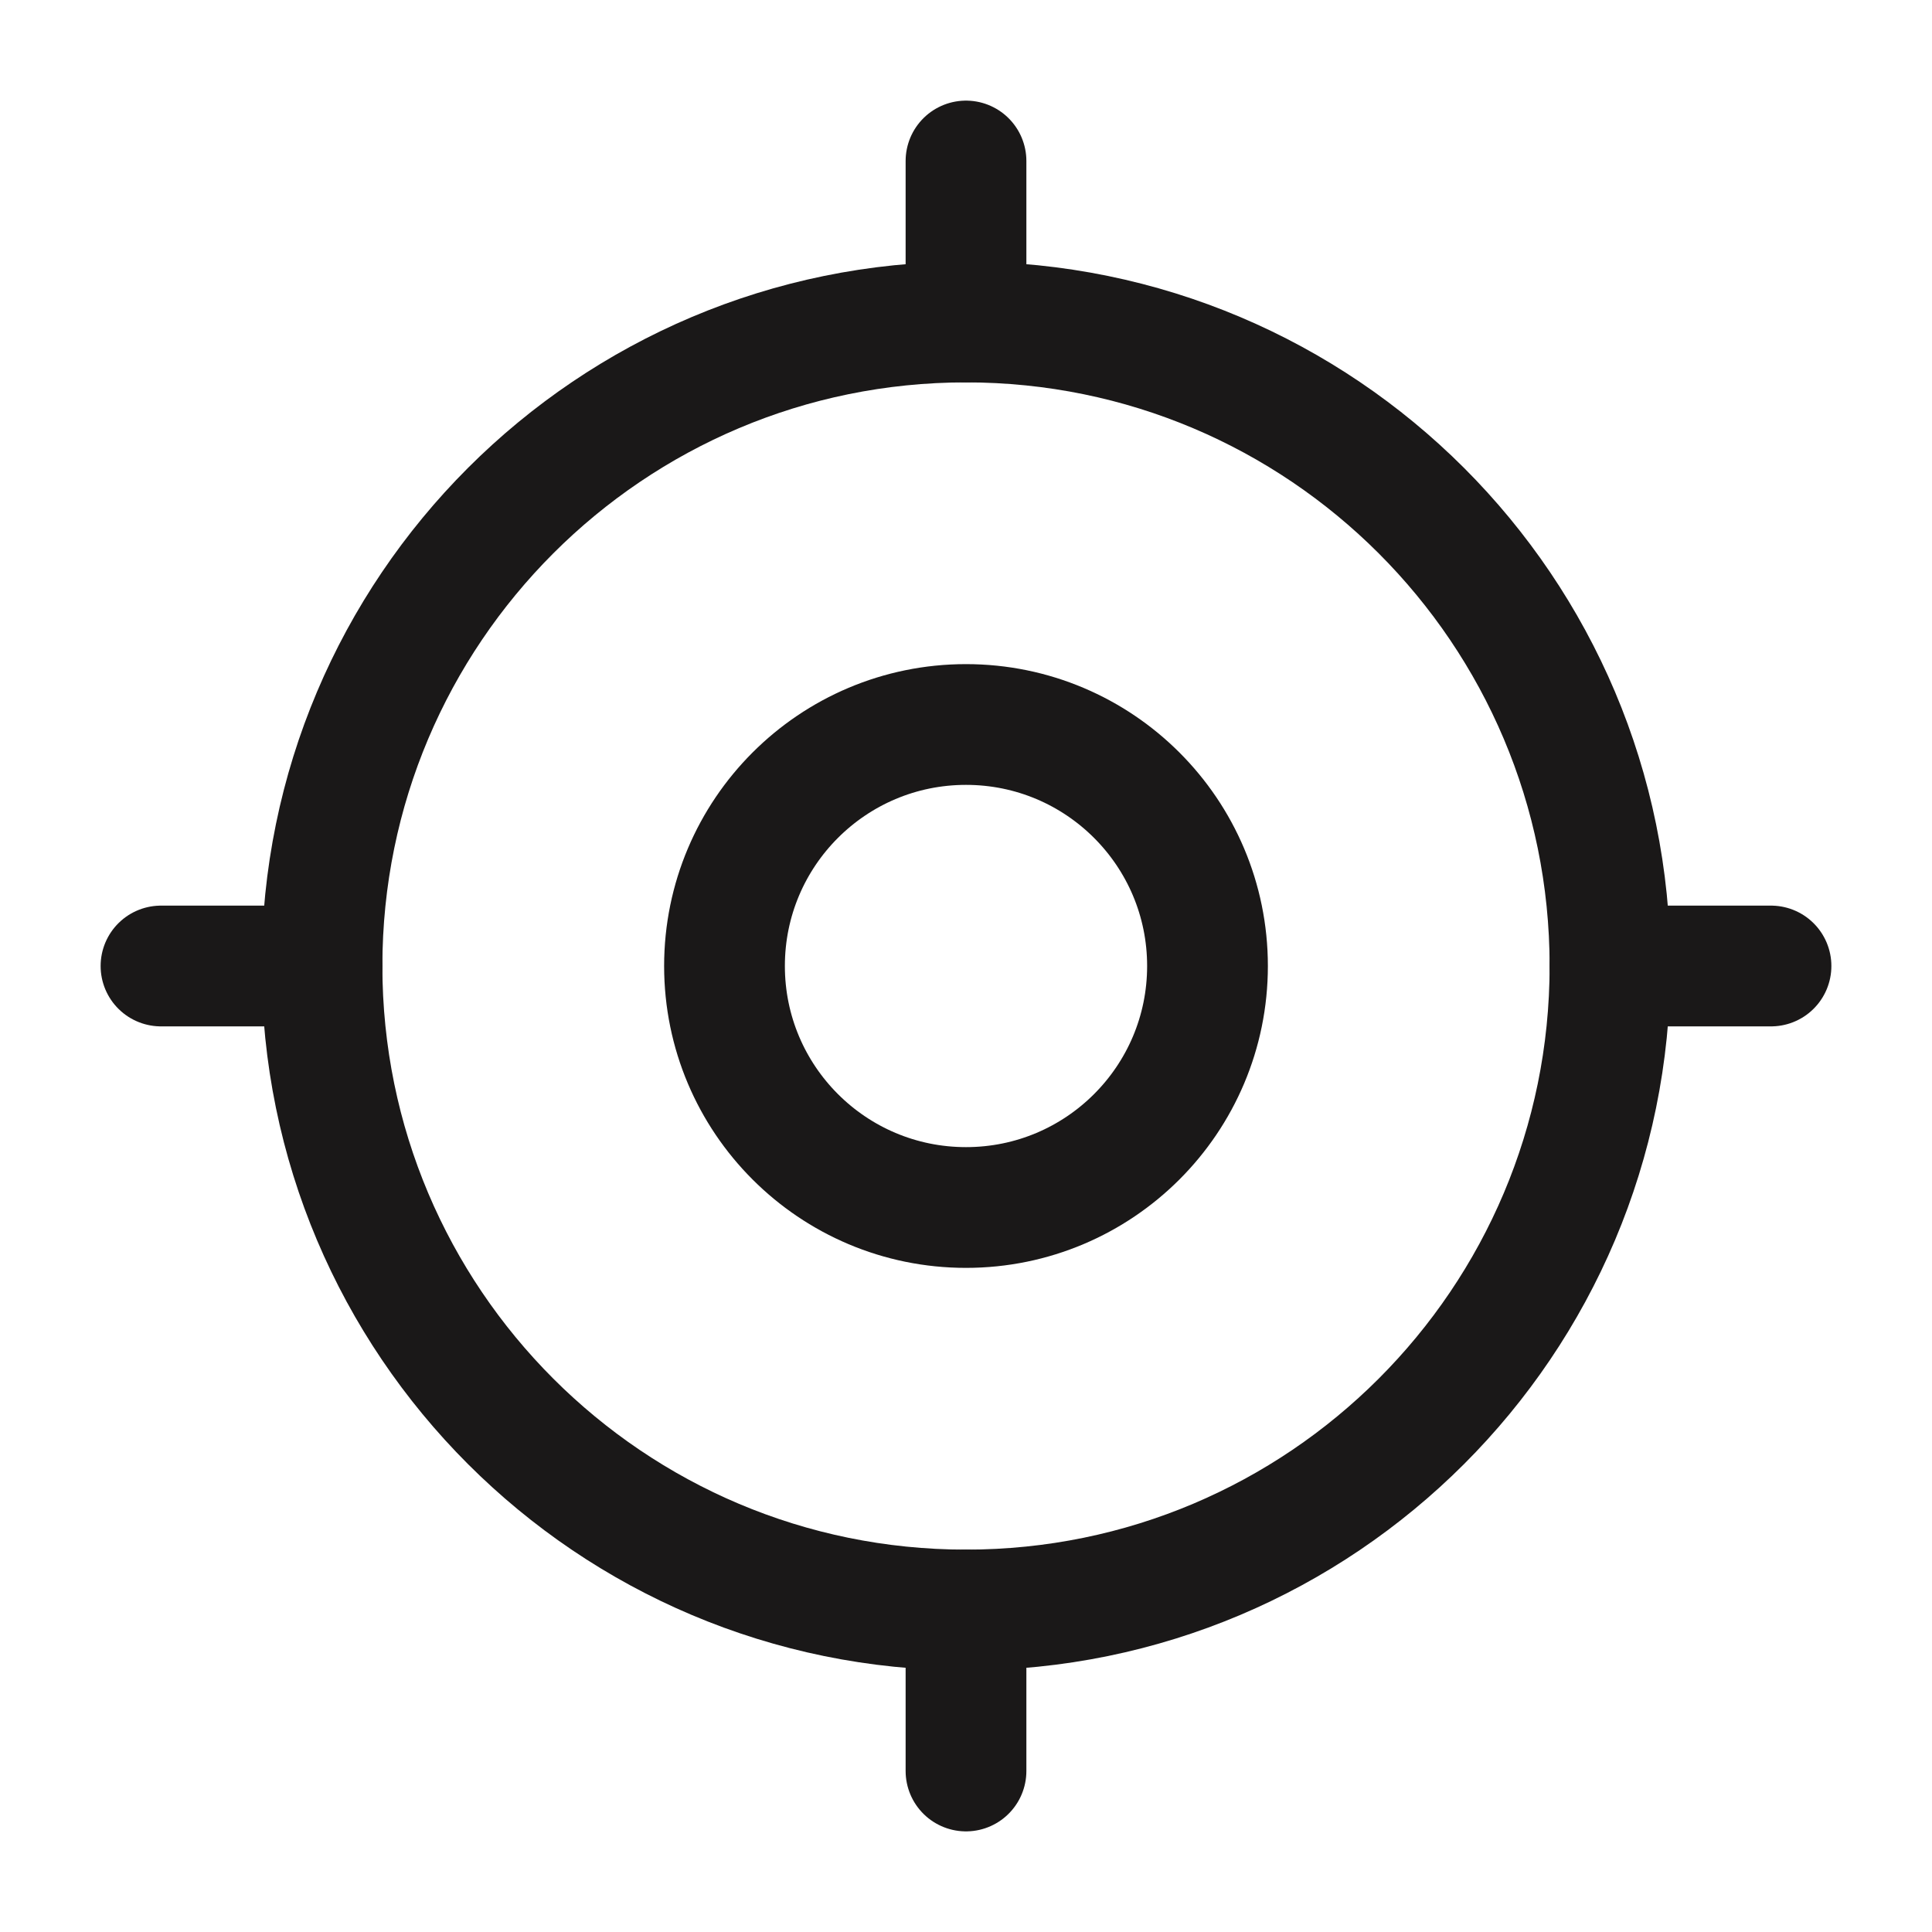
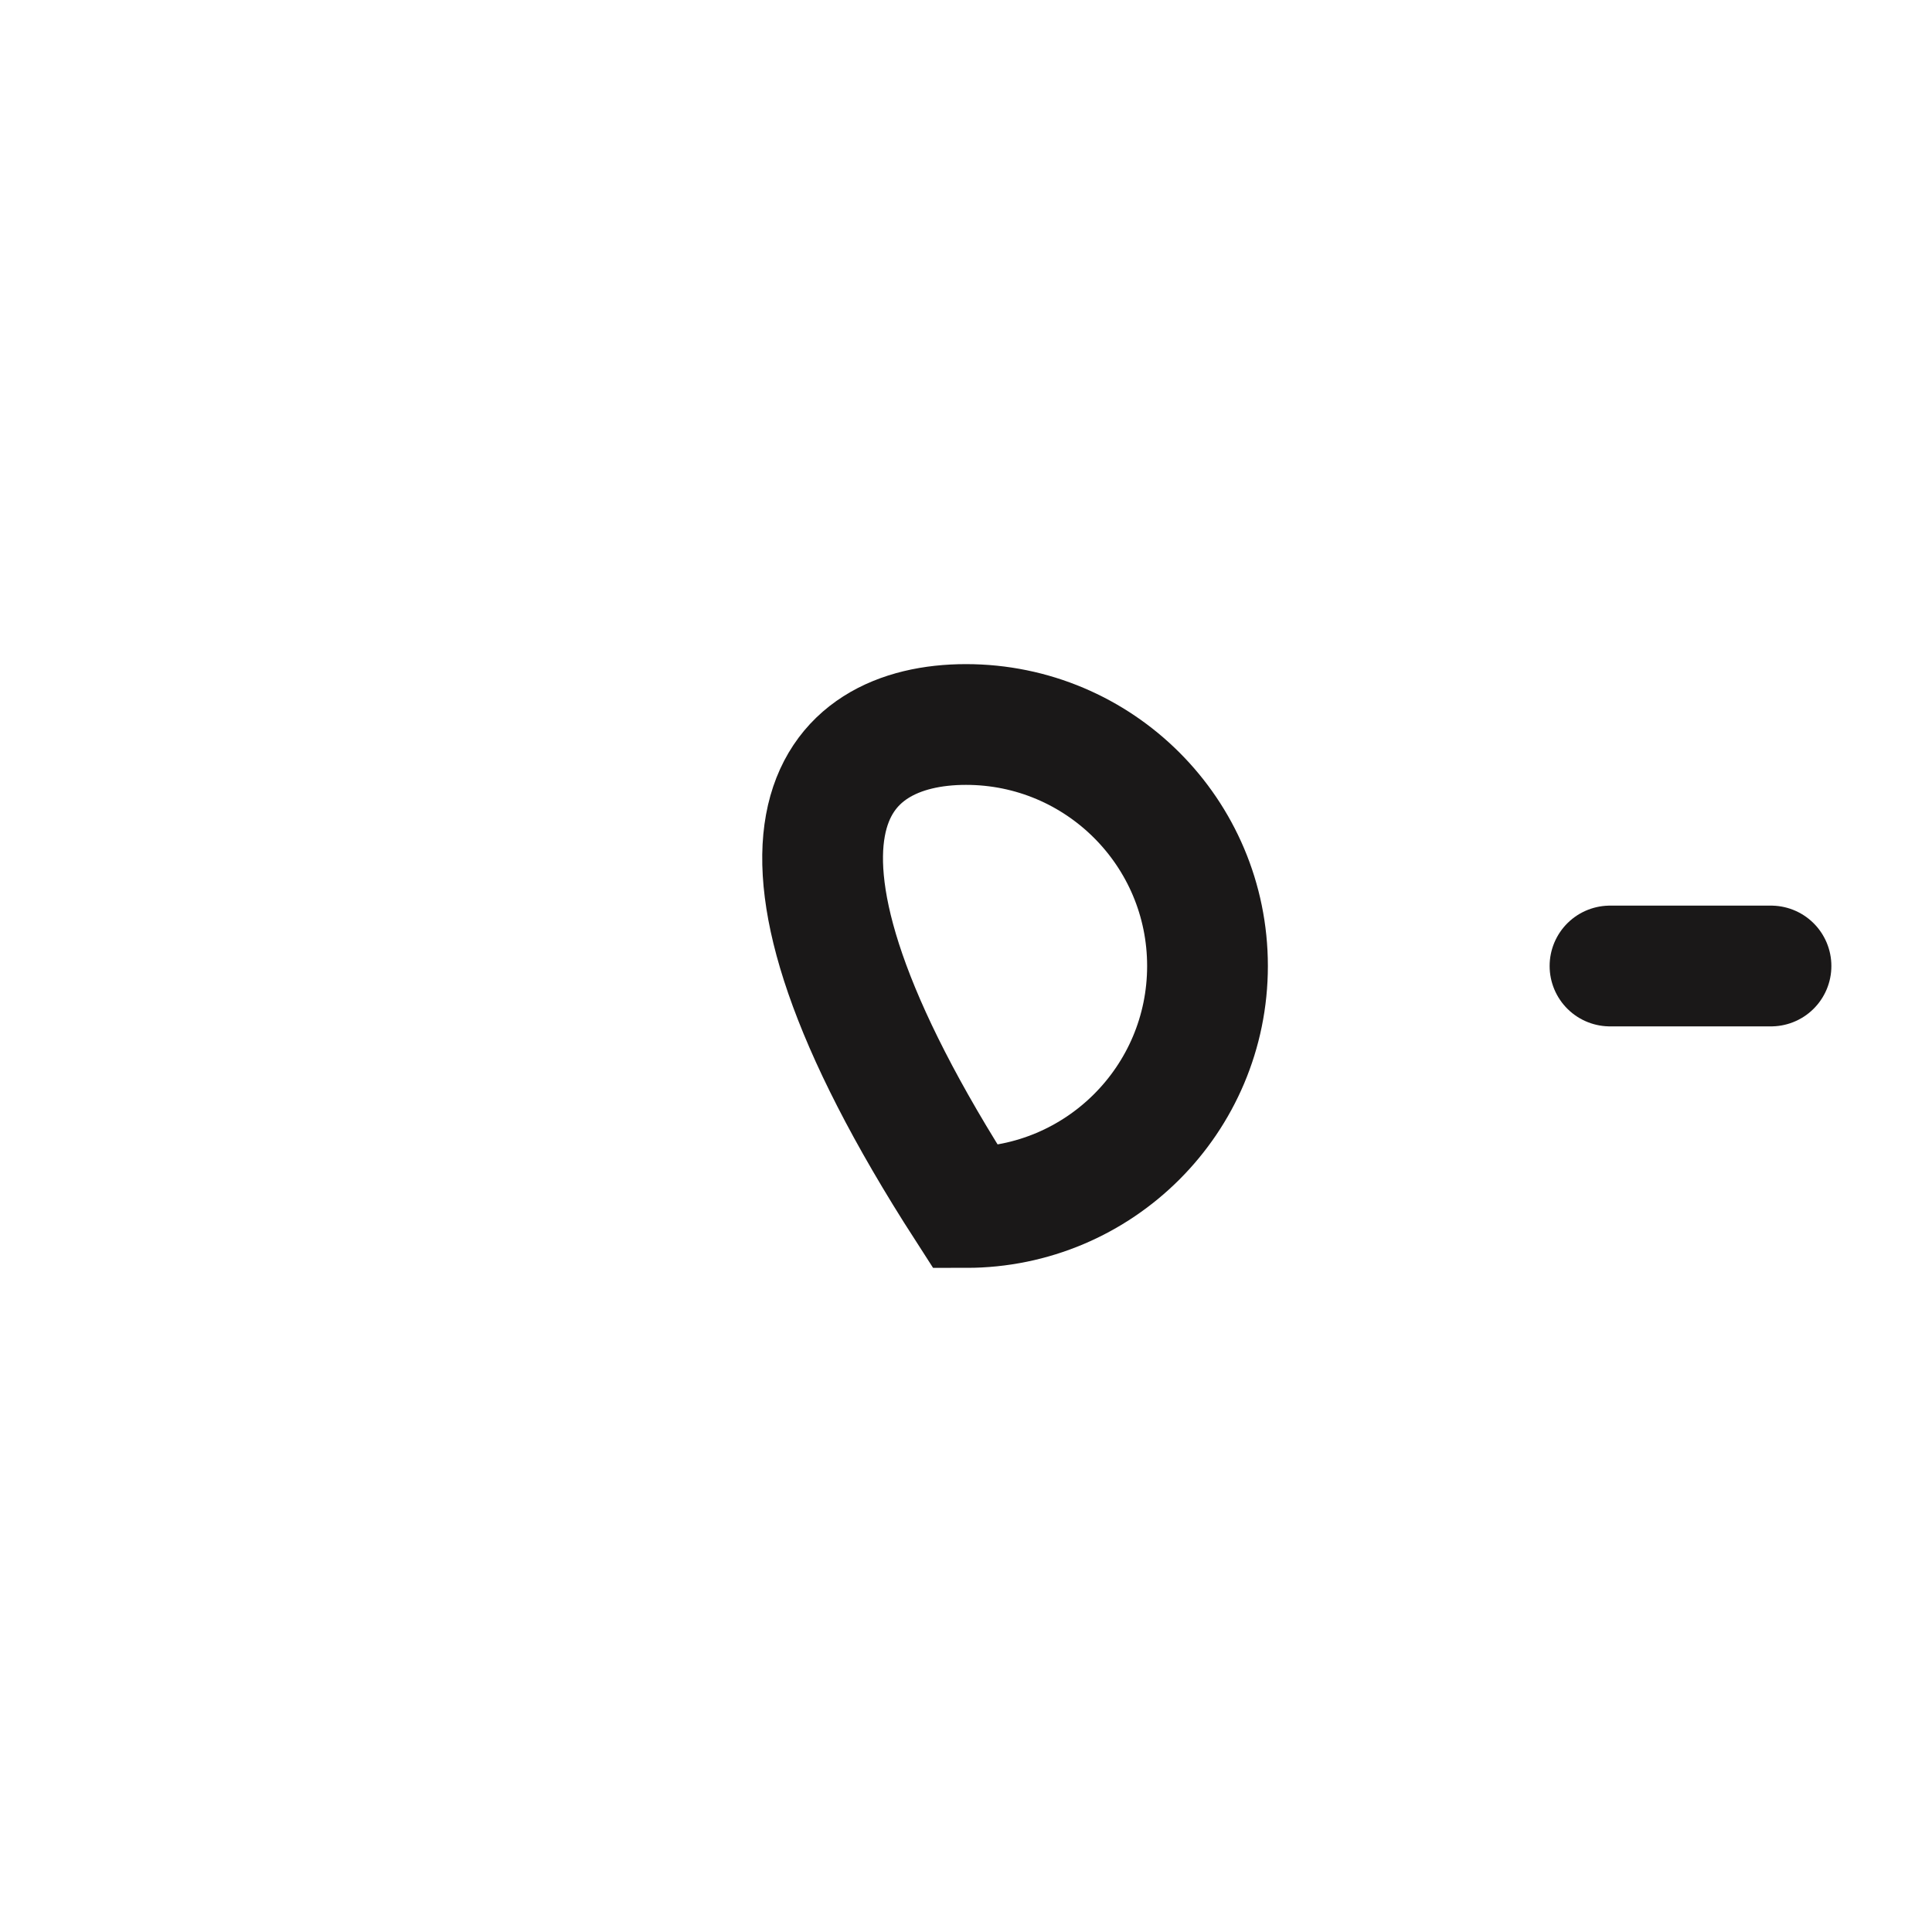
<svg xmlns="http://www.w3.org/2000/svg" width="800px" height="800px" viewBox="0 0 24 24" fill="none">
  <g id="SVGRepo_bgCarrier" stroke-width="0" />
  <g id="SVGRepo_tracerCarrier" stroke-linecap="round" stroke-linejoin="round" />
  <g id="SVGRepo_iconCarrier">
-     <path d="M20 12C20 16.418 16.418 20 12 20C7.582 20 4 16.418 4 12C4 7.582 7.582 4 12 4C16.418 4 20 7.582 20 12Z" stroke="#1A1818" stroke-width="1.5" />
-     <path d="M15 12C15 13.657 13.657 15 12 15C10.343 15 9 13.657 9 12C9 10.343 10.343 9 12 9C13.657 9 15 10.343 15 12Z" stroke="#1A1818" stroke-width="1.5" />
-     <path d="M2 12L4 12" stroke="#1A1818" stroke-width="1.5" stroke-linecap="round" />
+     <path d="M15 12C15 13.657 13.657 15 12 15C9 10.343 10.343 9 12 9C13.657 9 15 10.343 15 12Z" stroke="#1A1818" stroke-width="1.5" />
    <path d="M20 12L22 12" stroke="#1A1818" stroke-width="1.5" stroke-linecap="round" />
-     <path d="M12 4V2" stroke="#1A1818" stroke-width="1.5" stroke-linecap="round" />
-     <path d="M12 22V20" stroke="#1A1818" stroke-width="1.5" stroke-linecap="round" />
  </g>
</svg>